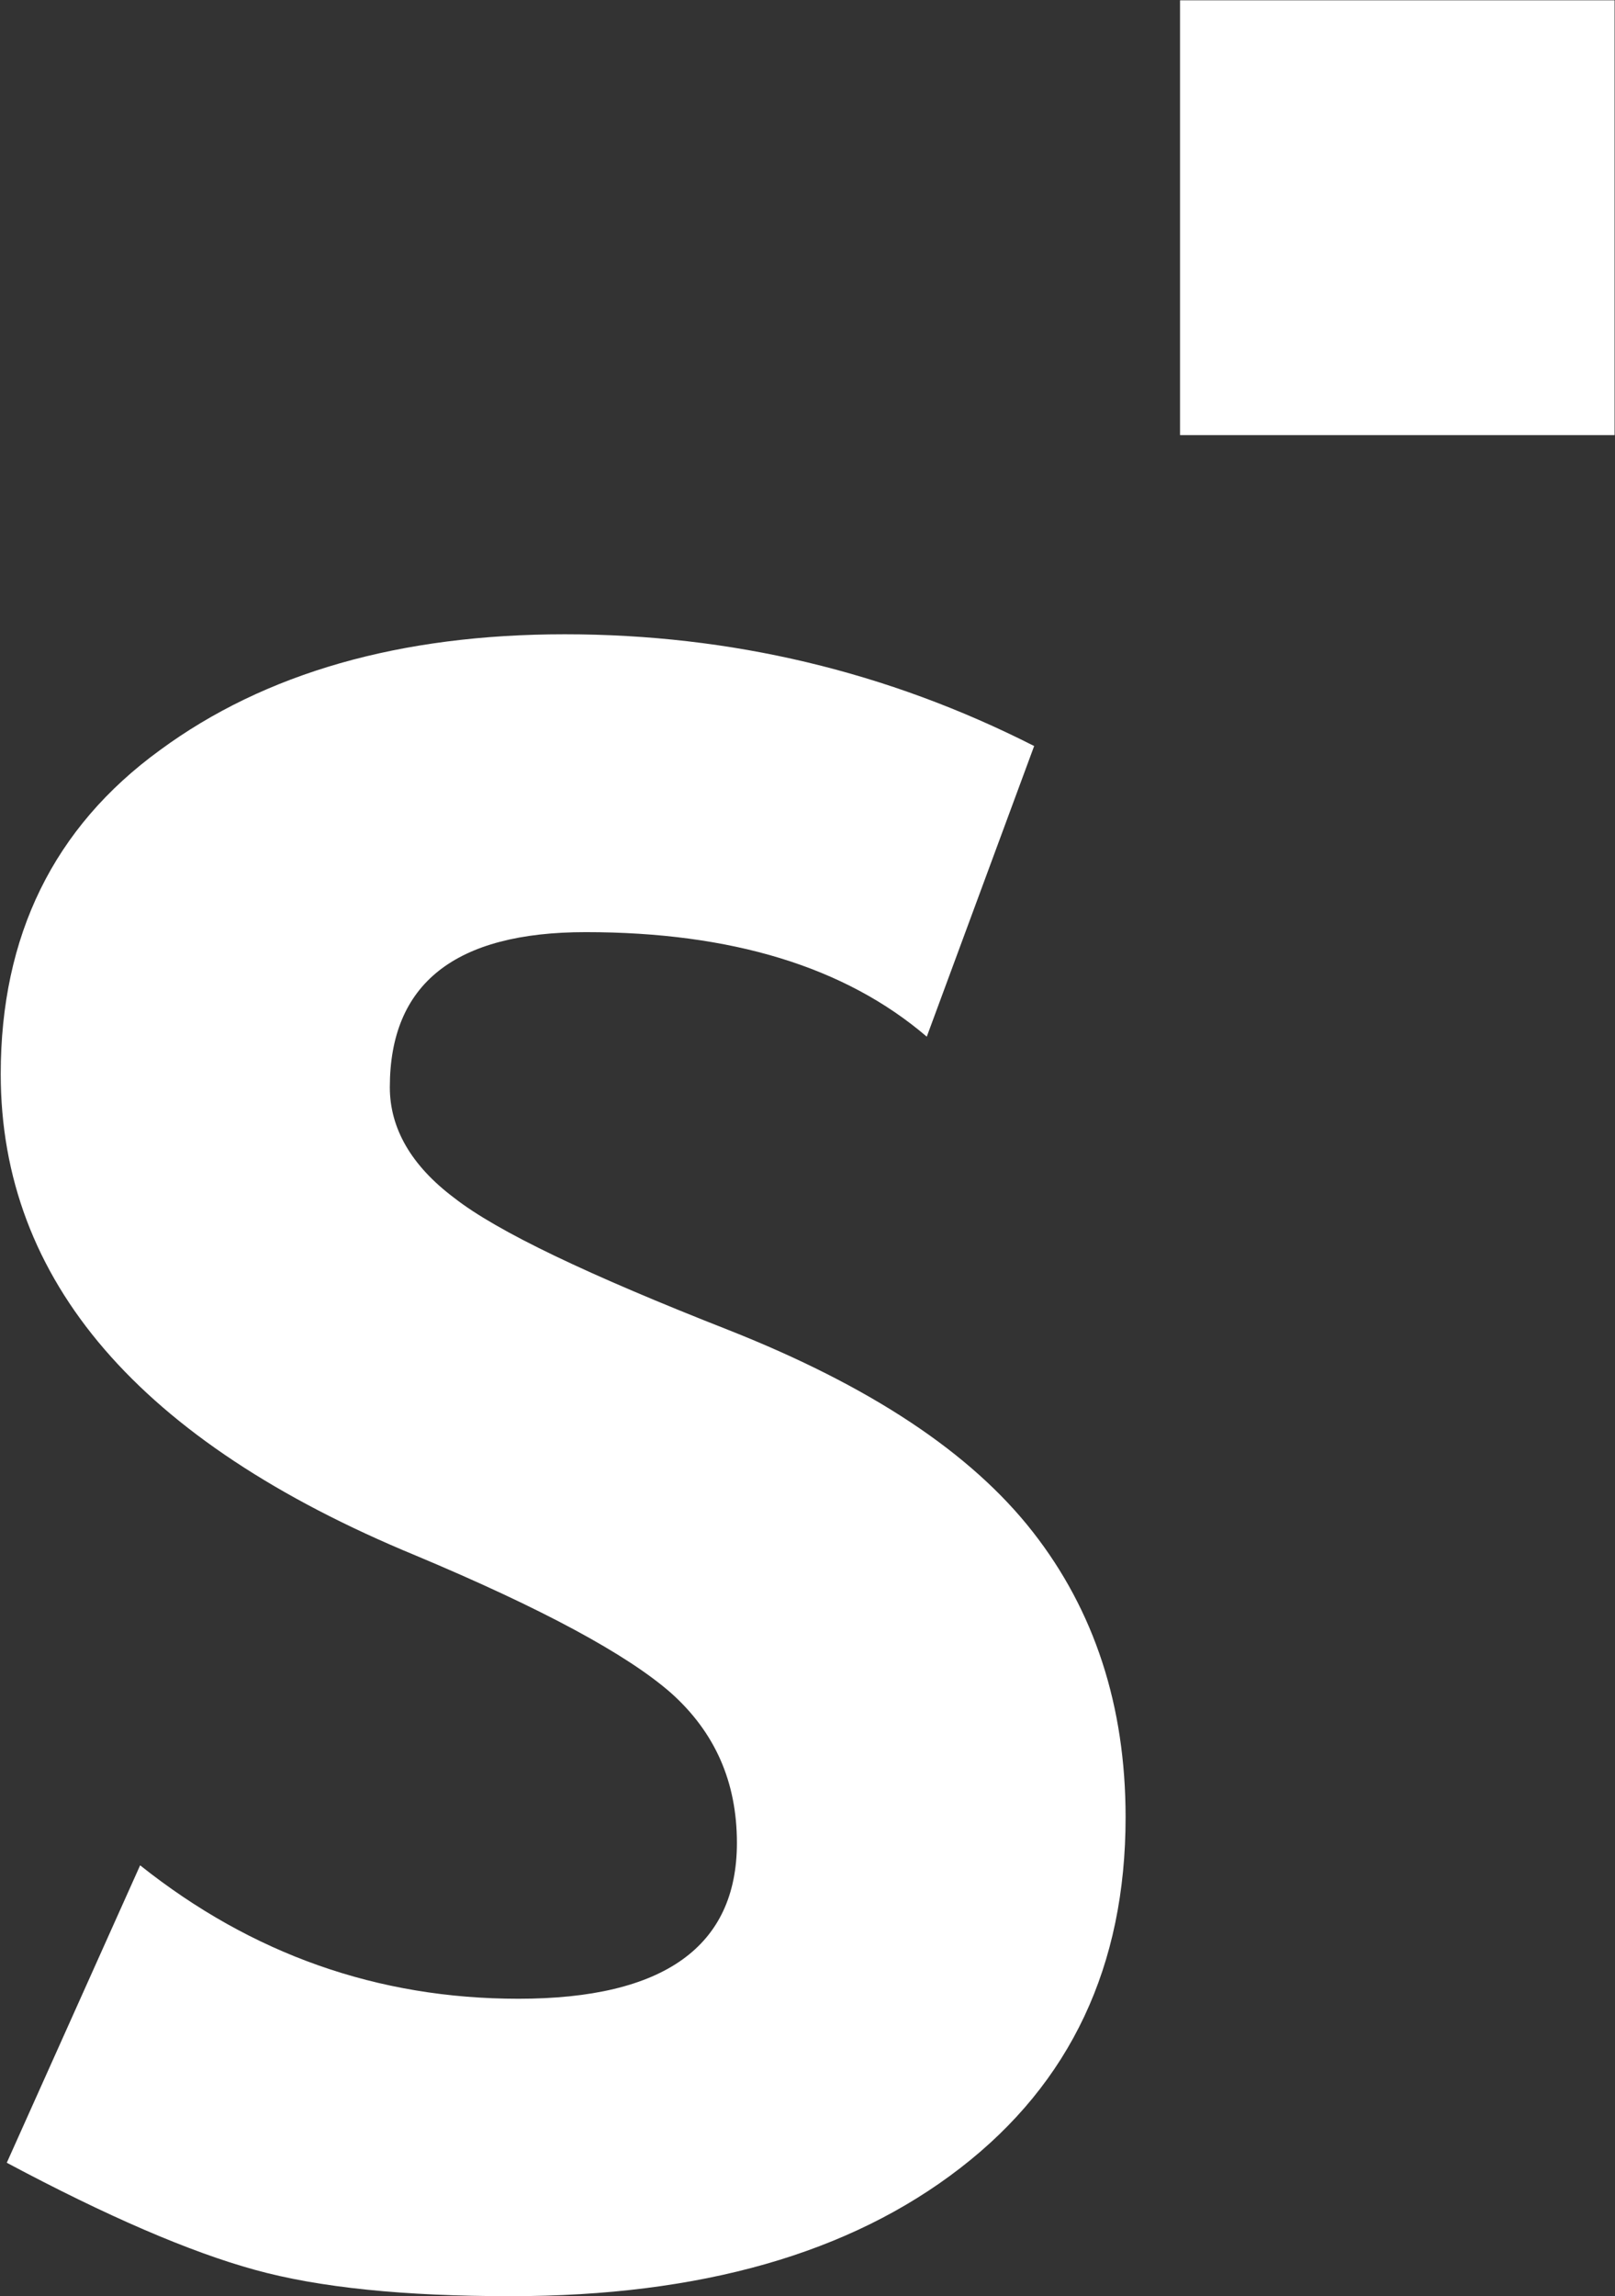
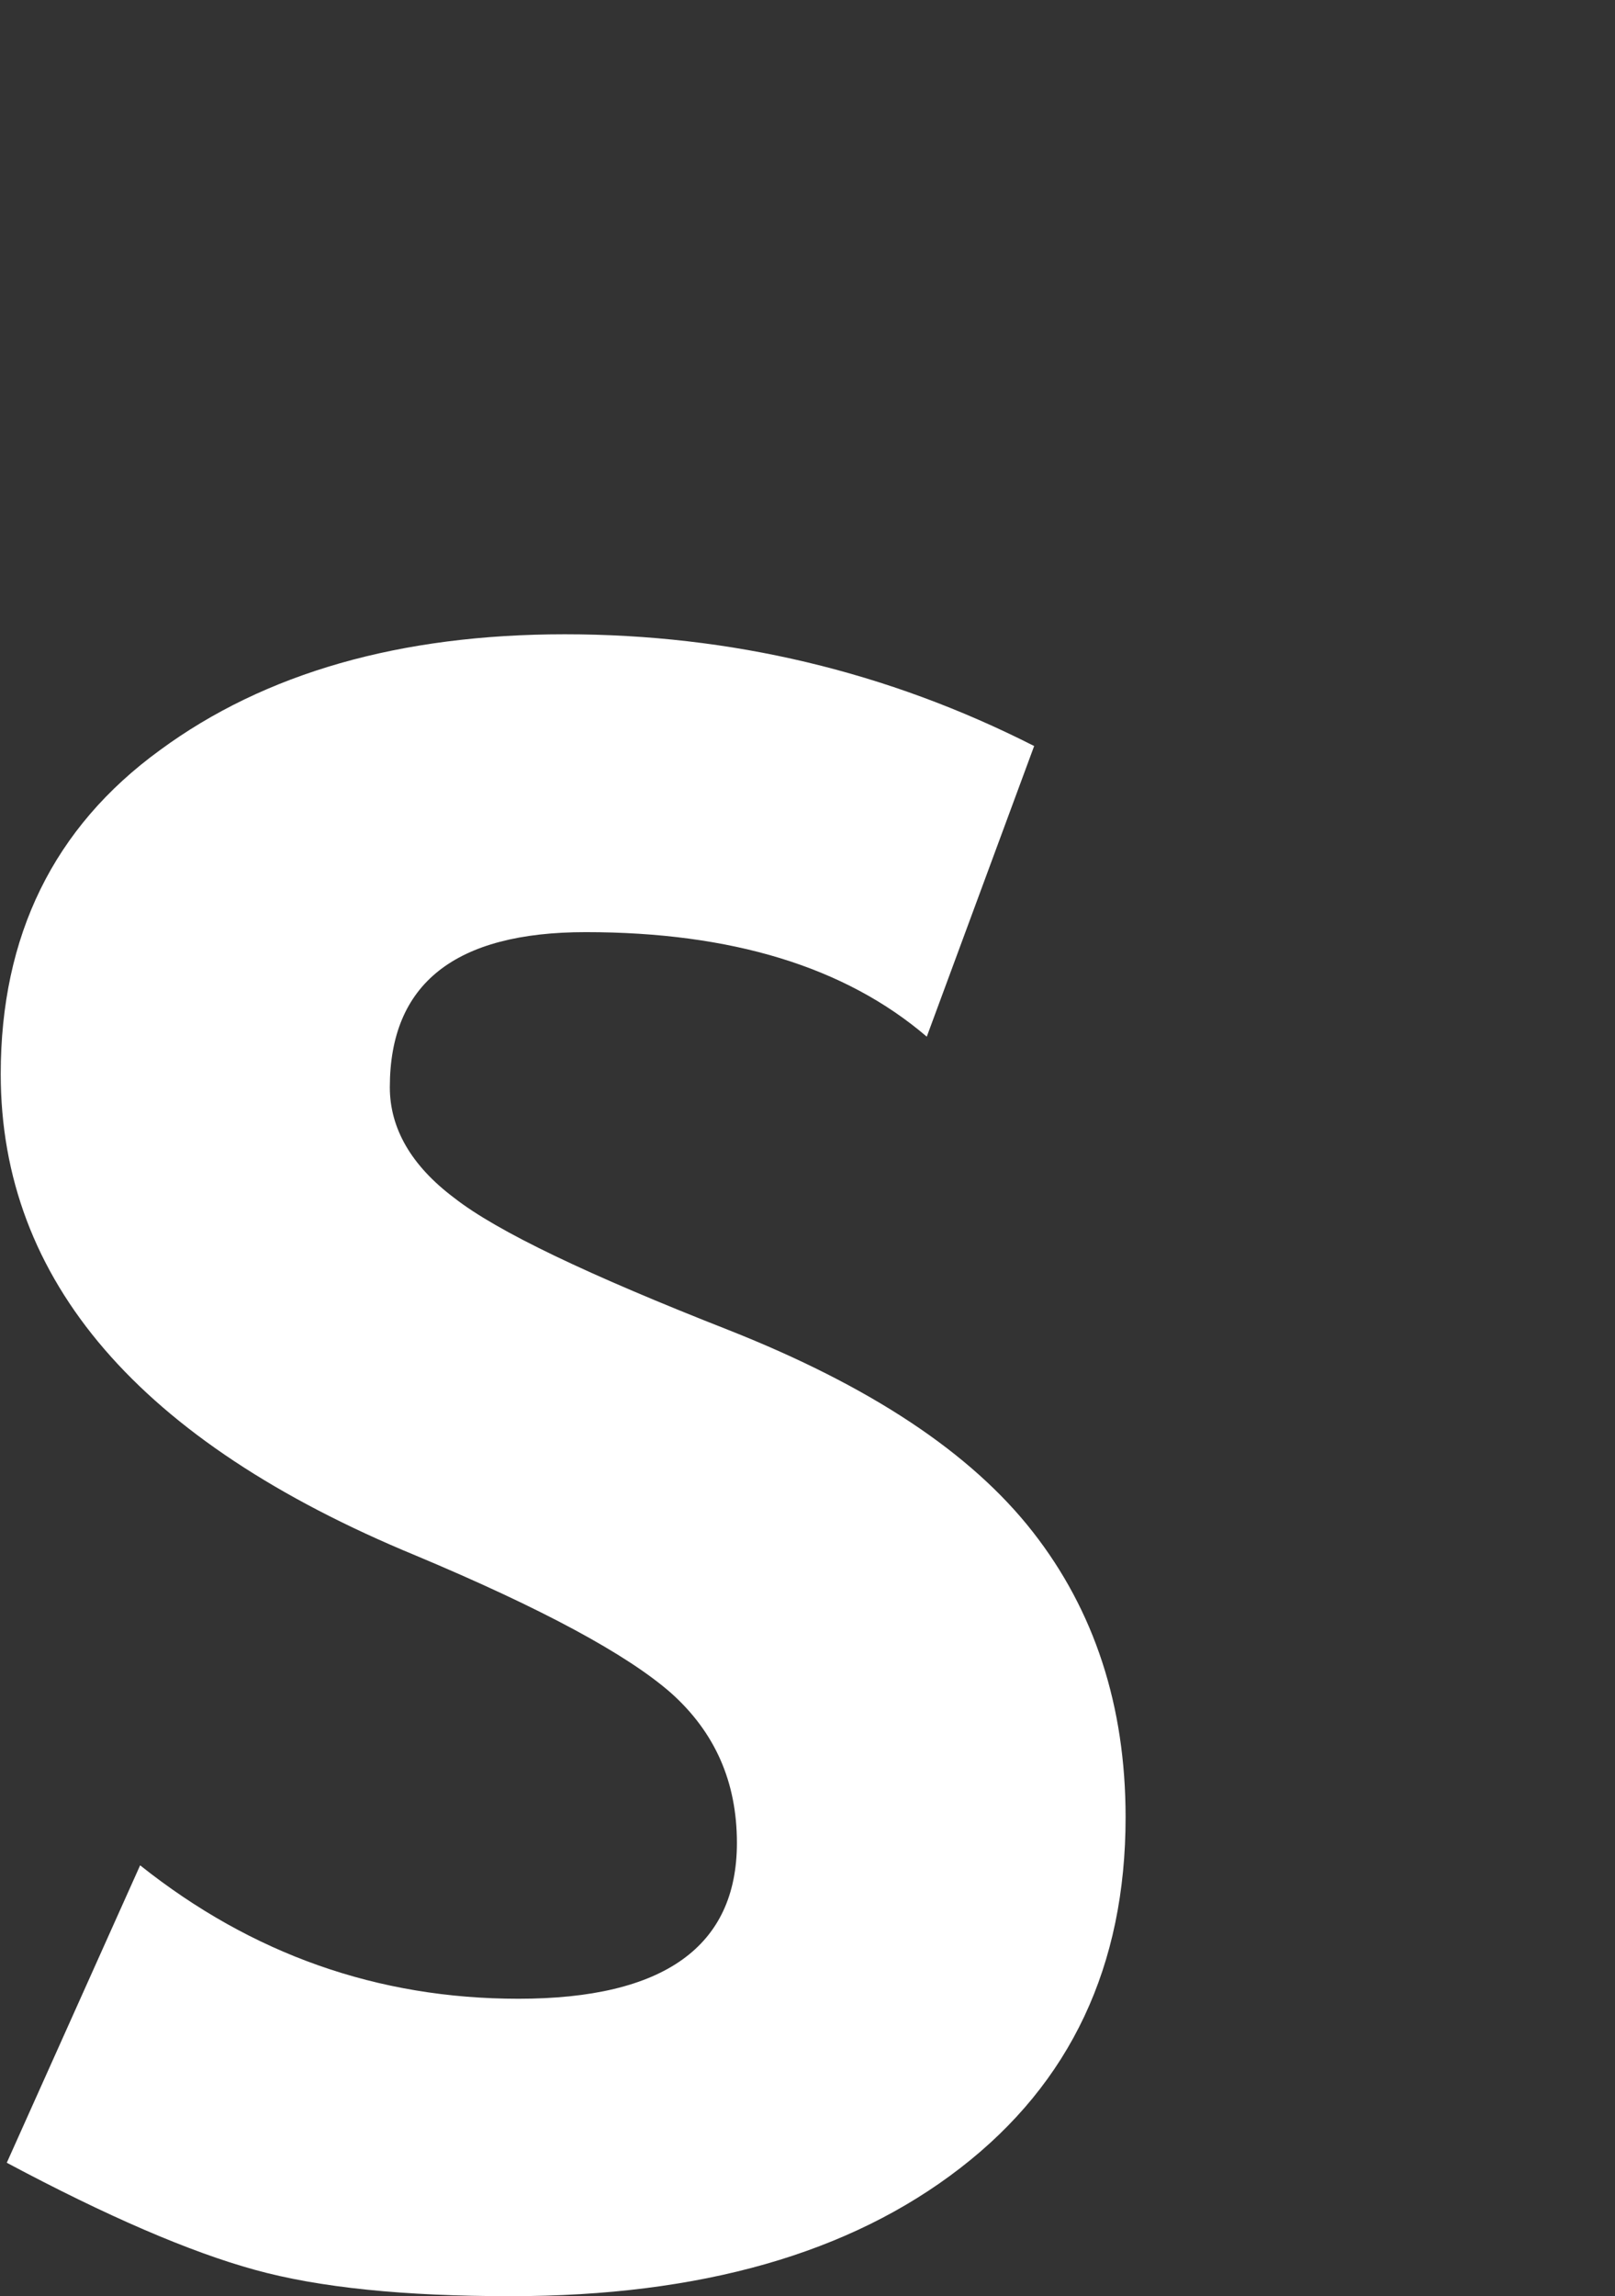
<svg xmlns="http://www.w3.org/2000/svg" version="1.2" viewBox="0 0 1549 2201" width="1549" height="2201">
  <rect x="0" y="0" width="1549" height="2201" fill="#333333" stroke="none" />
  <title>SIFY</title>
  <style>
		.s0 { fill: #ffffff } 
	</style>
-   <path id="path1" fill-rule="evenodd" class="s0" d="m1548.6 0.3v416.8h-416.8v-416.8z" />
  <path id="path2" fill-rule="evenodd" class="s0" d="m6.5 2073.1l127.9-285.1c107.1 85.2 227.9 127.9 362.9 127.9 139.6 0 209.5-50.2 209.5-149.4 0-58.7-21.2-106.1-63.1-143.6-42.3-37.1-123.8-81.1-245.3-132-265-109.4-397.7-263.6-397.7-461.4 0-132.6 50.8-236.3 152.5-310.3 100.9-74.3 230.9-111.2 388.5-111.2 159.6 0 309.7 35.8 450.2 107.1l-103 278.6c-78.4-67.1-187.6-100.2-327.1-100.2-125.5 0-187.9 49.4-187.9 148.7 0 39.2 20.4 75 61.7 106 40.9 32.1 128.9 74 263.7 126.9 135.1 53.5 231.9 117.3 291.3 193.3 59 75.4 89 166.5 89 273.5q0 213.9-158.6 336.3c-105.8 81.8-249 122.8-431.2 122.8-102.3 0-183.8-8.2-245.5-25.3-61.8-17-141.3-51.1-237.8-102.6z" />
</svg>